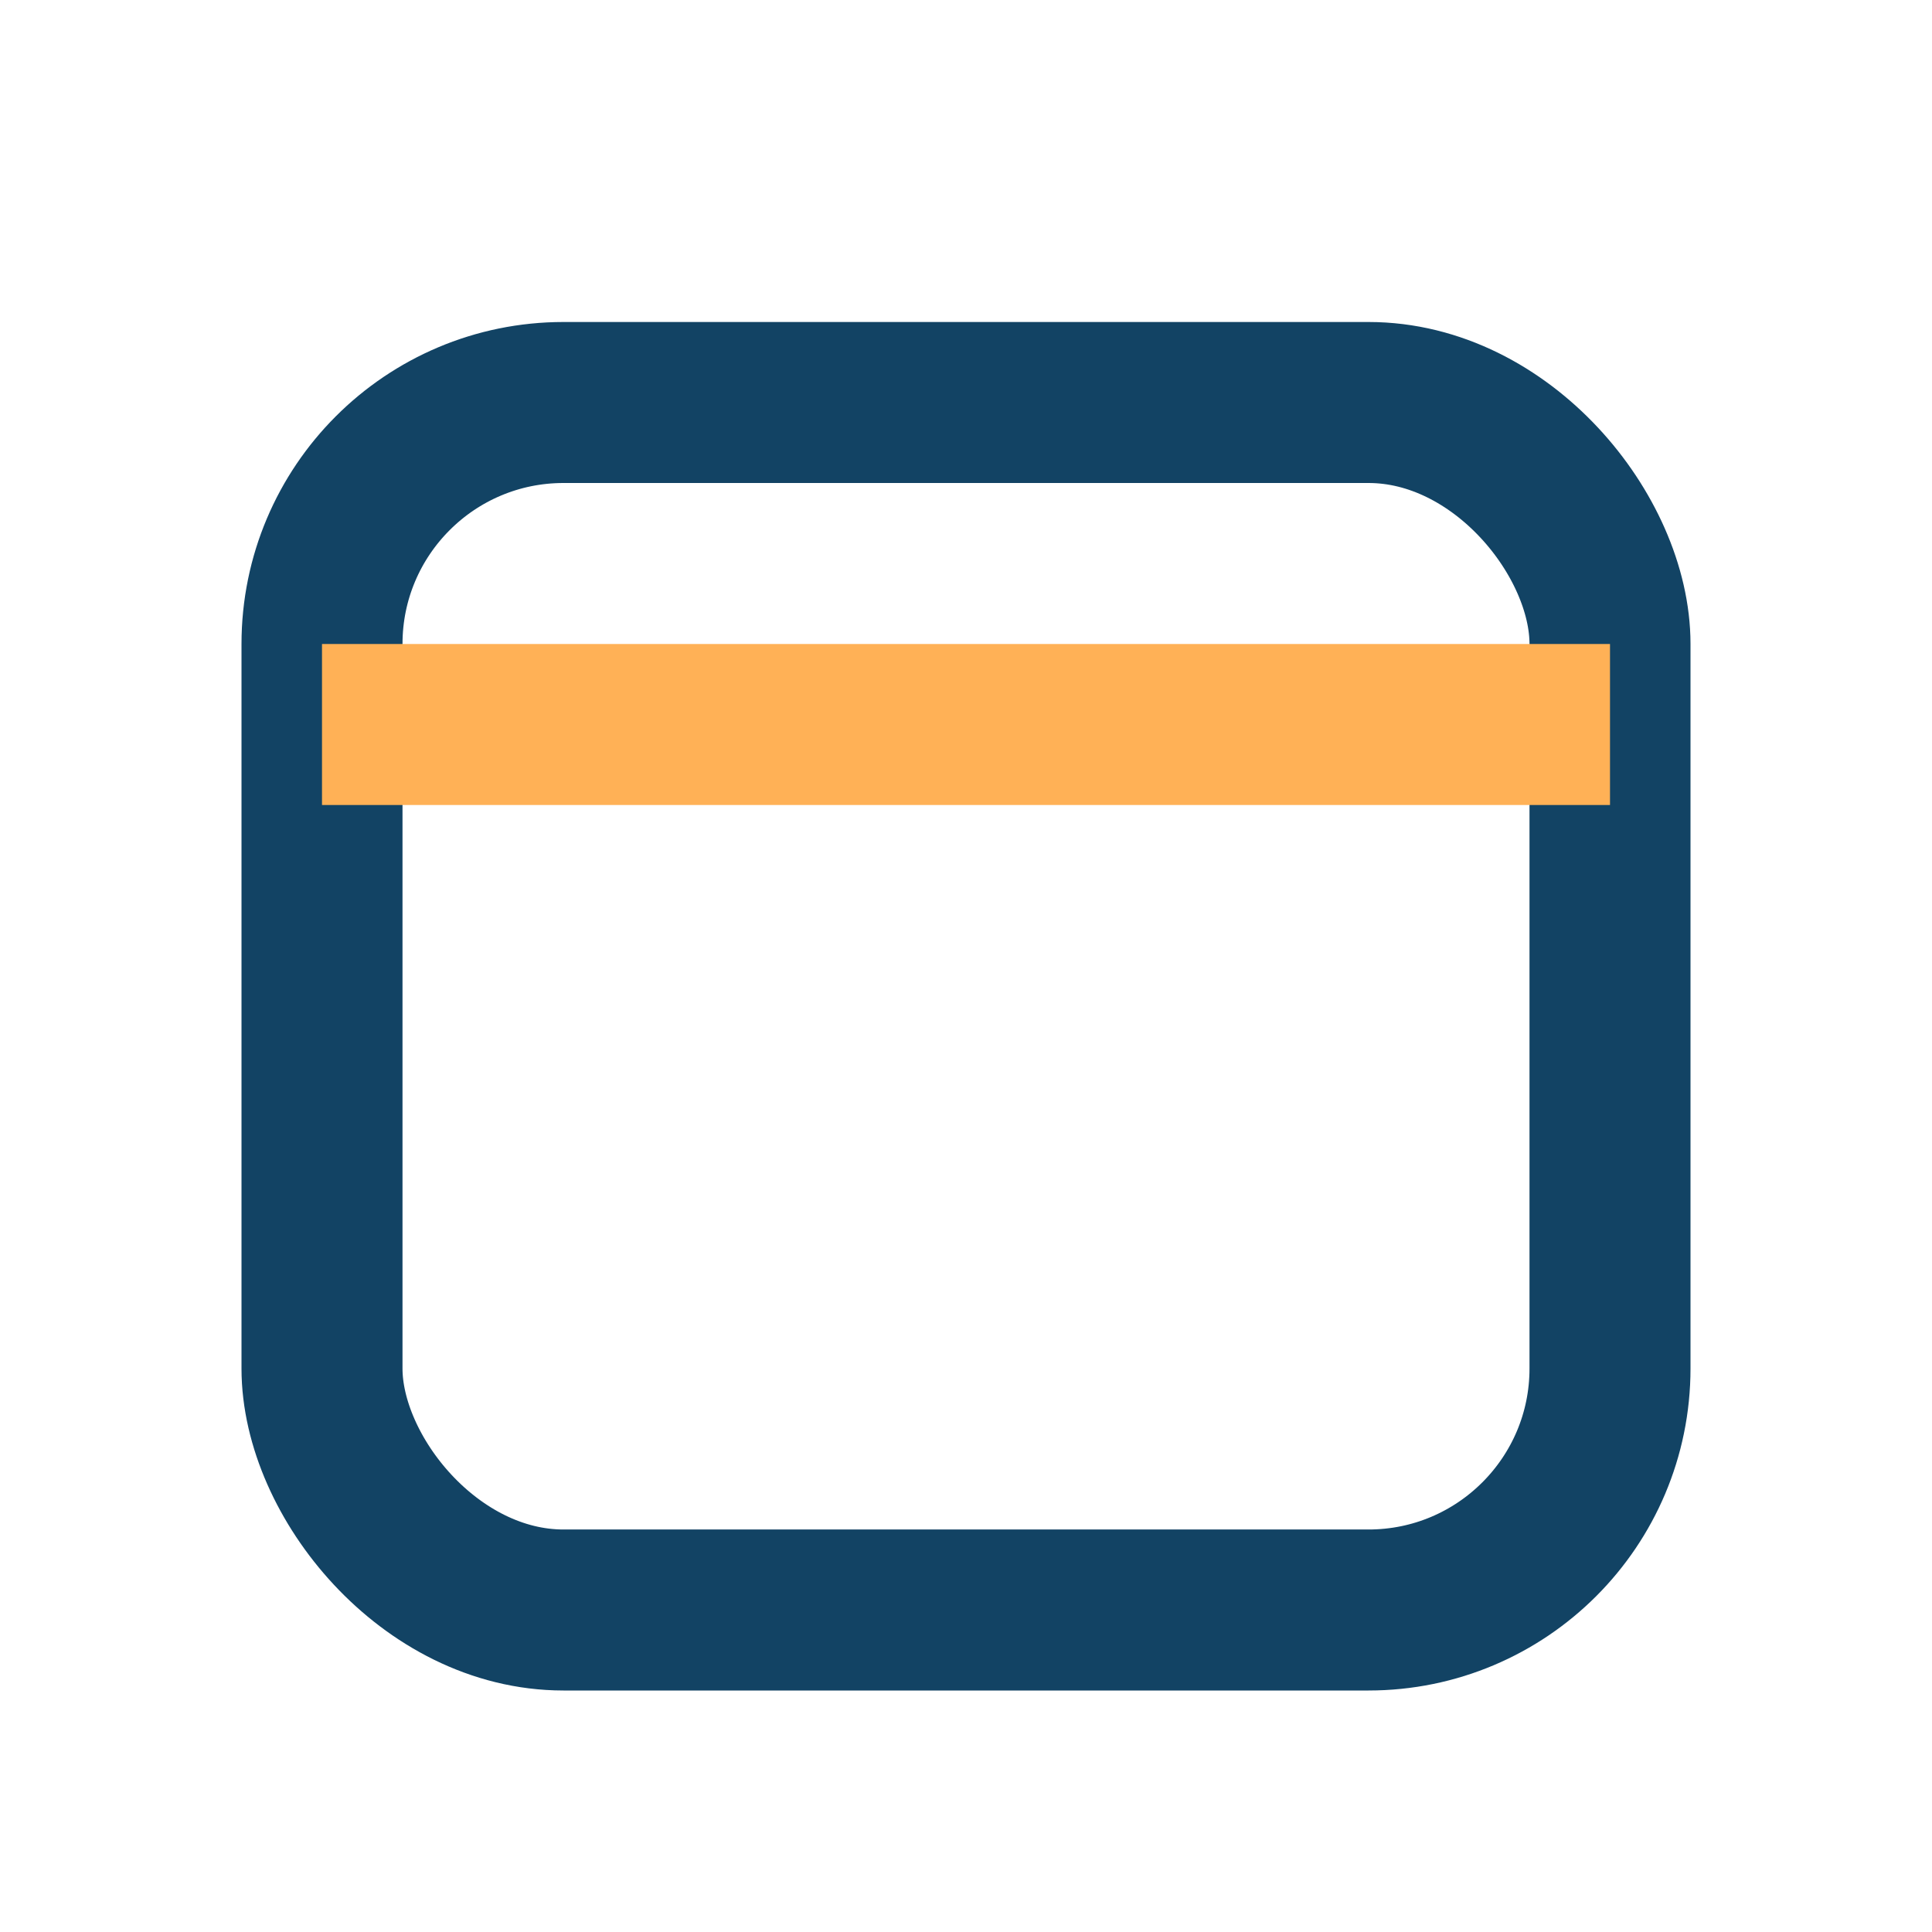
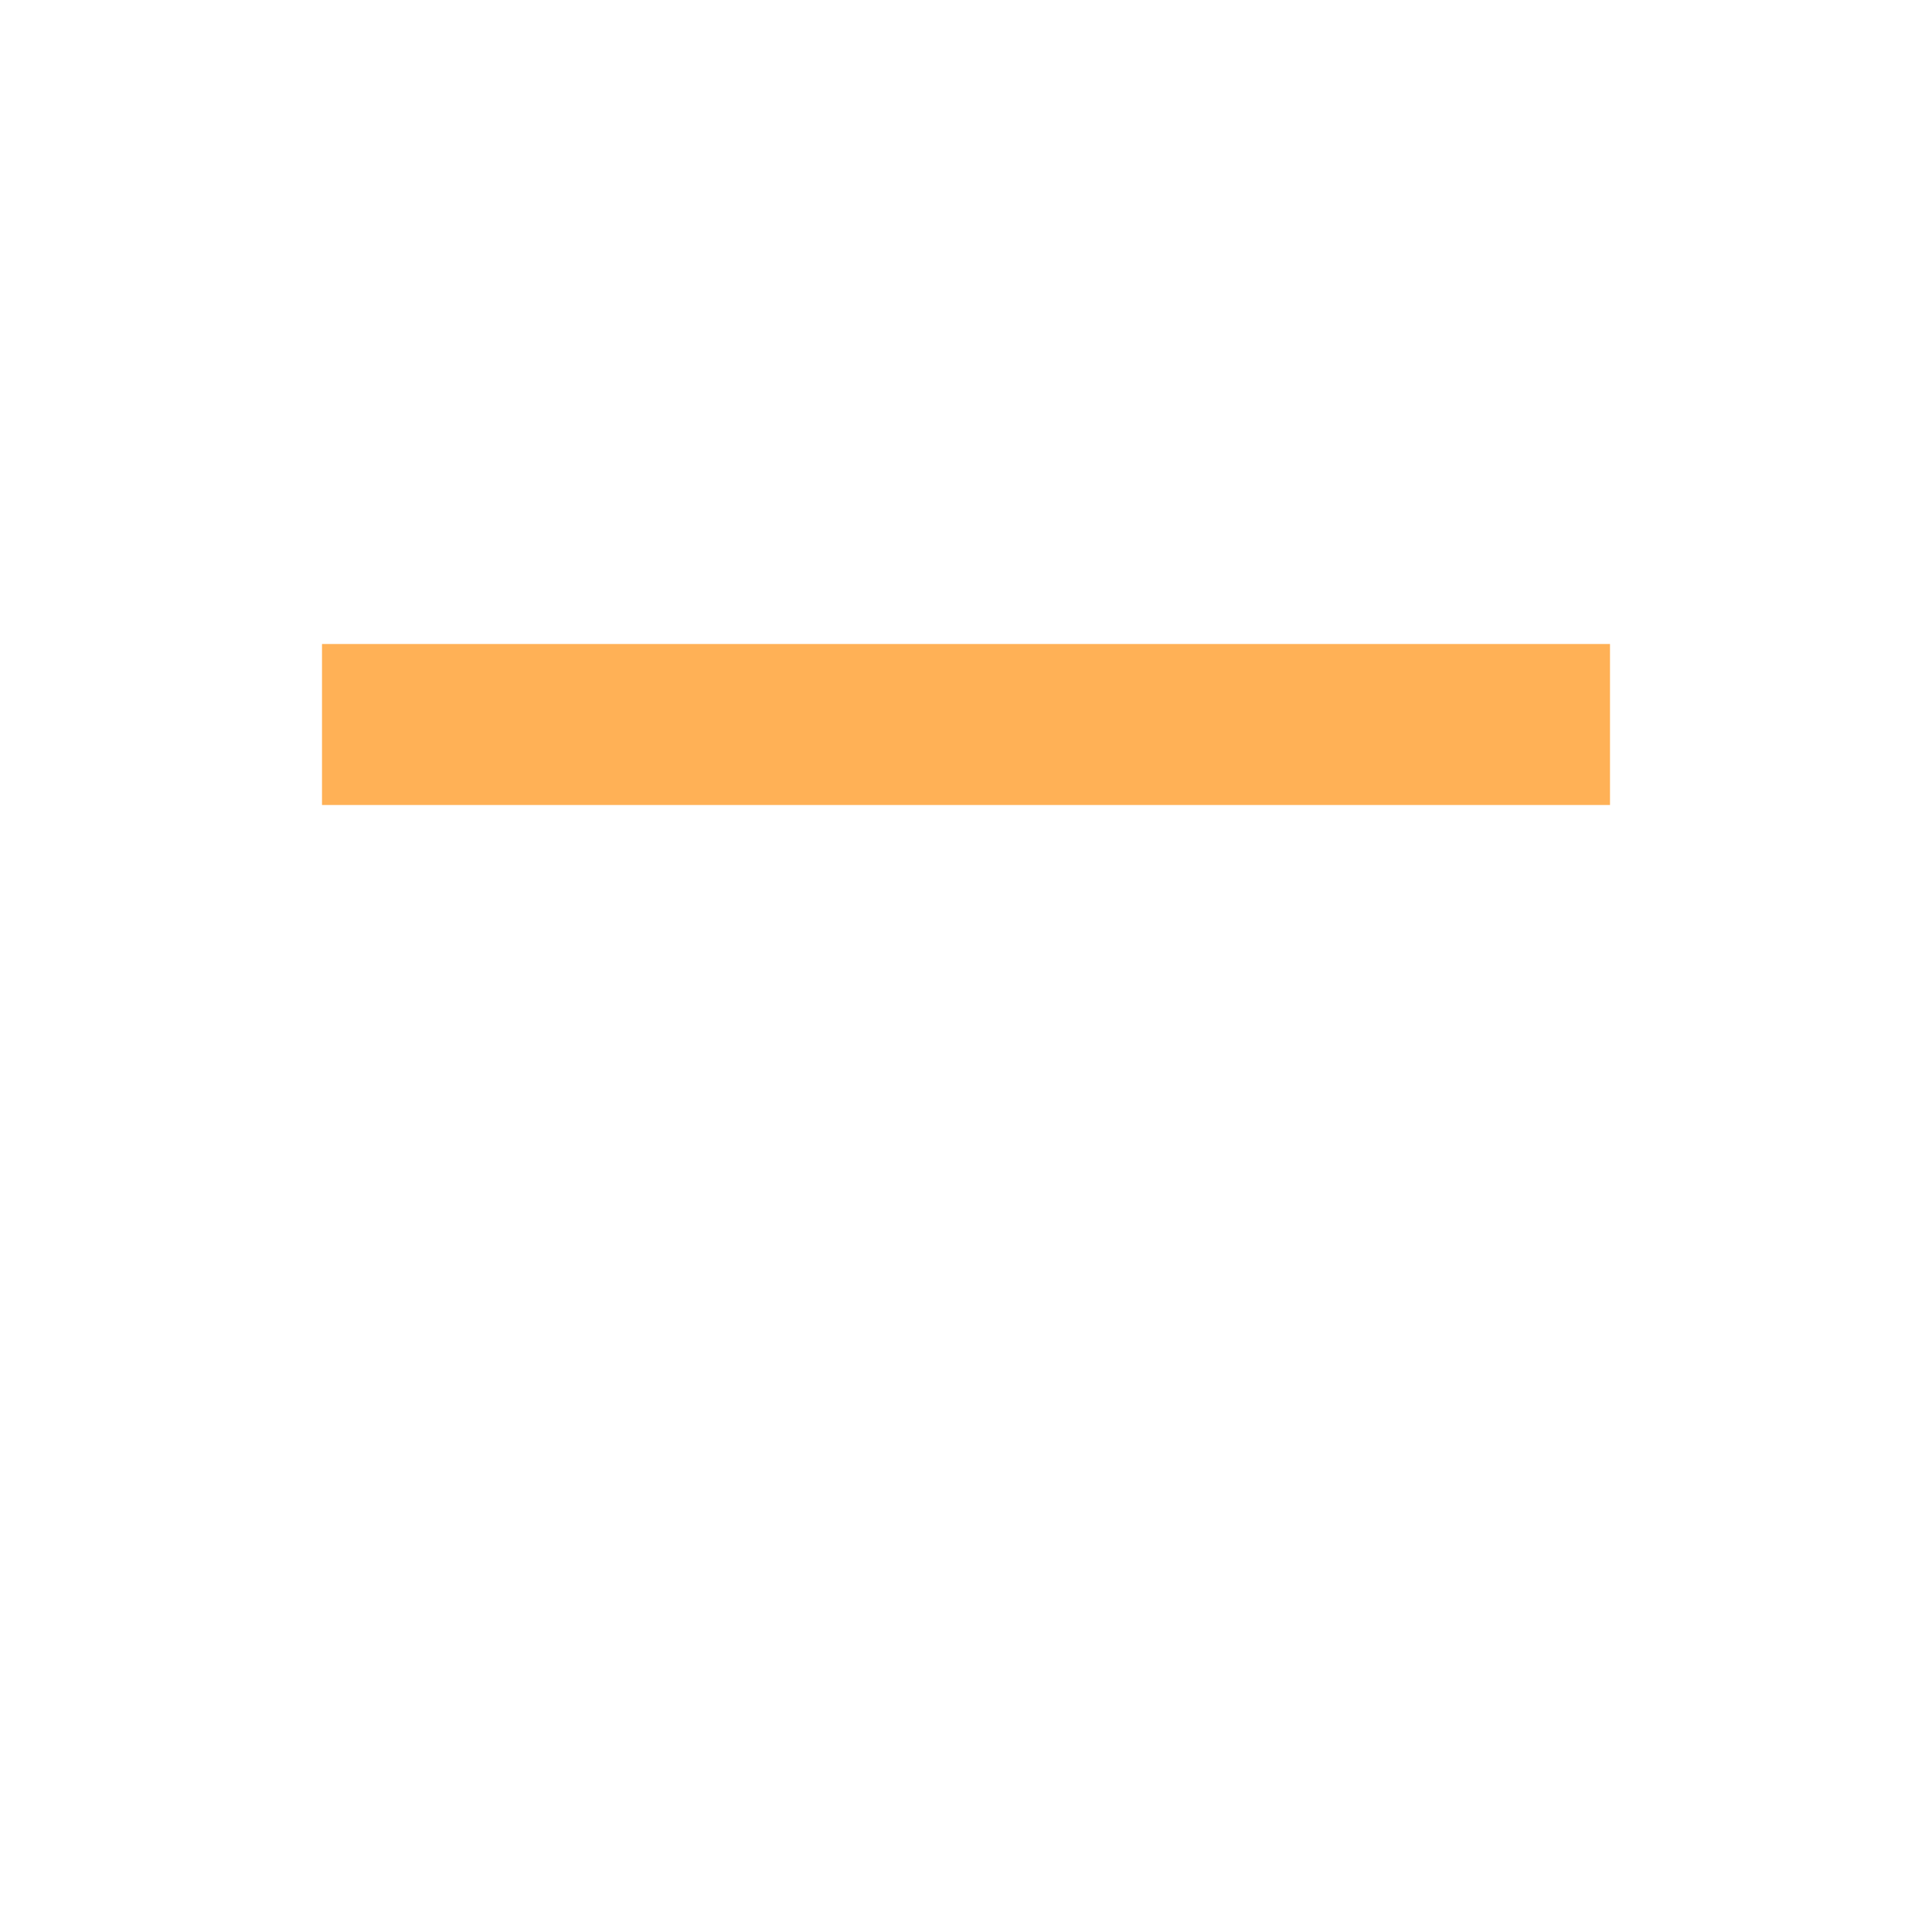
<svg xmlns="http://www.w3.org/2000/svg" width="24" height="24" viewBox="0 0 24 24">
-   <rect x="4" y="5" width="16" height="15" rx="3" fill="none" stroke="#124364" stroke-width="2" />
  <path d="M4 9h16" stroke="#FFB156" stroke-width="2" />
</svg>